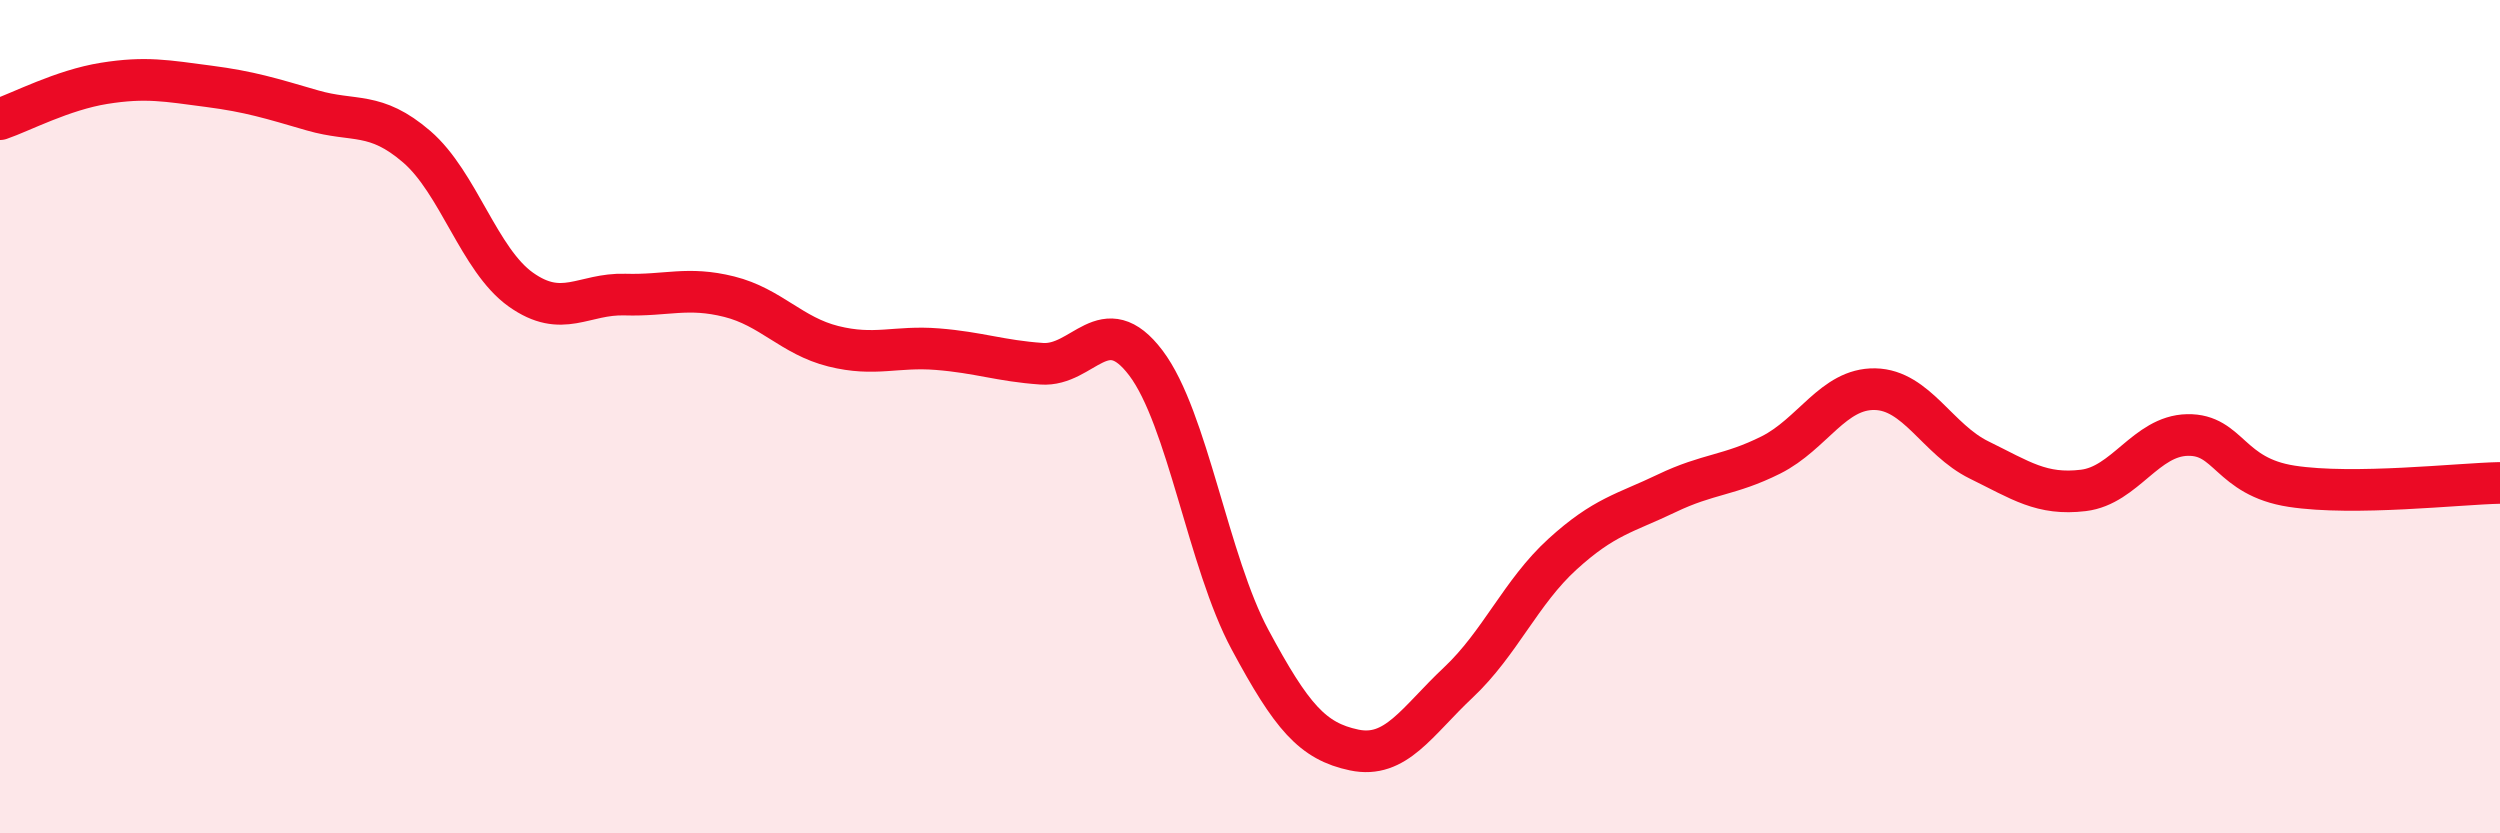
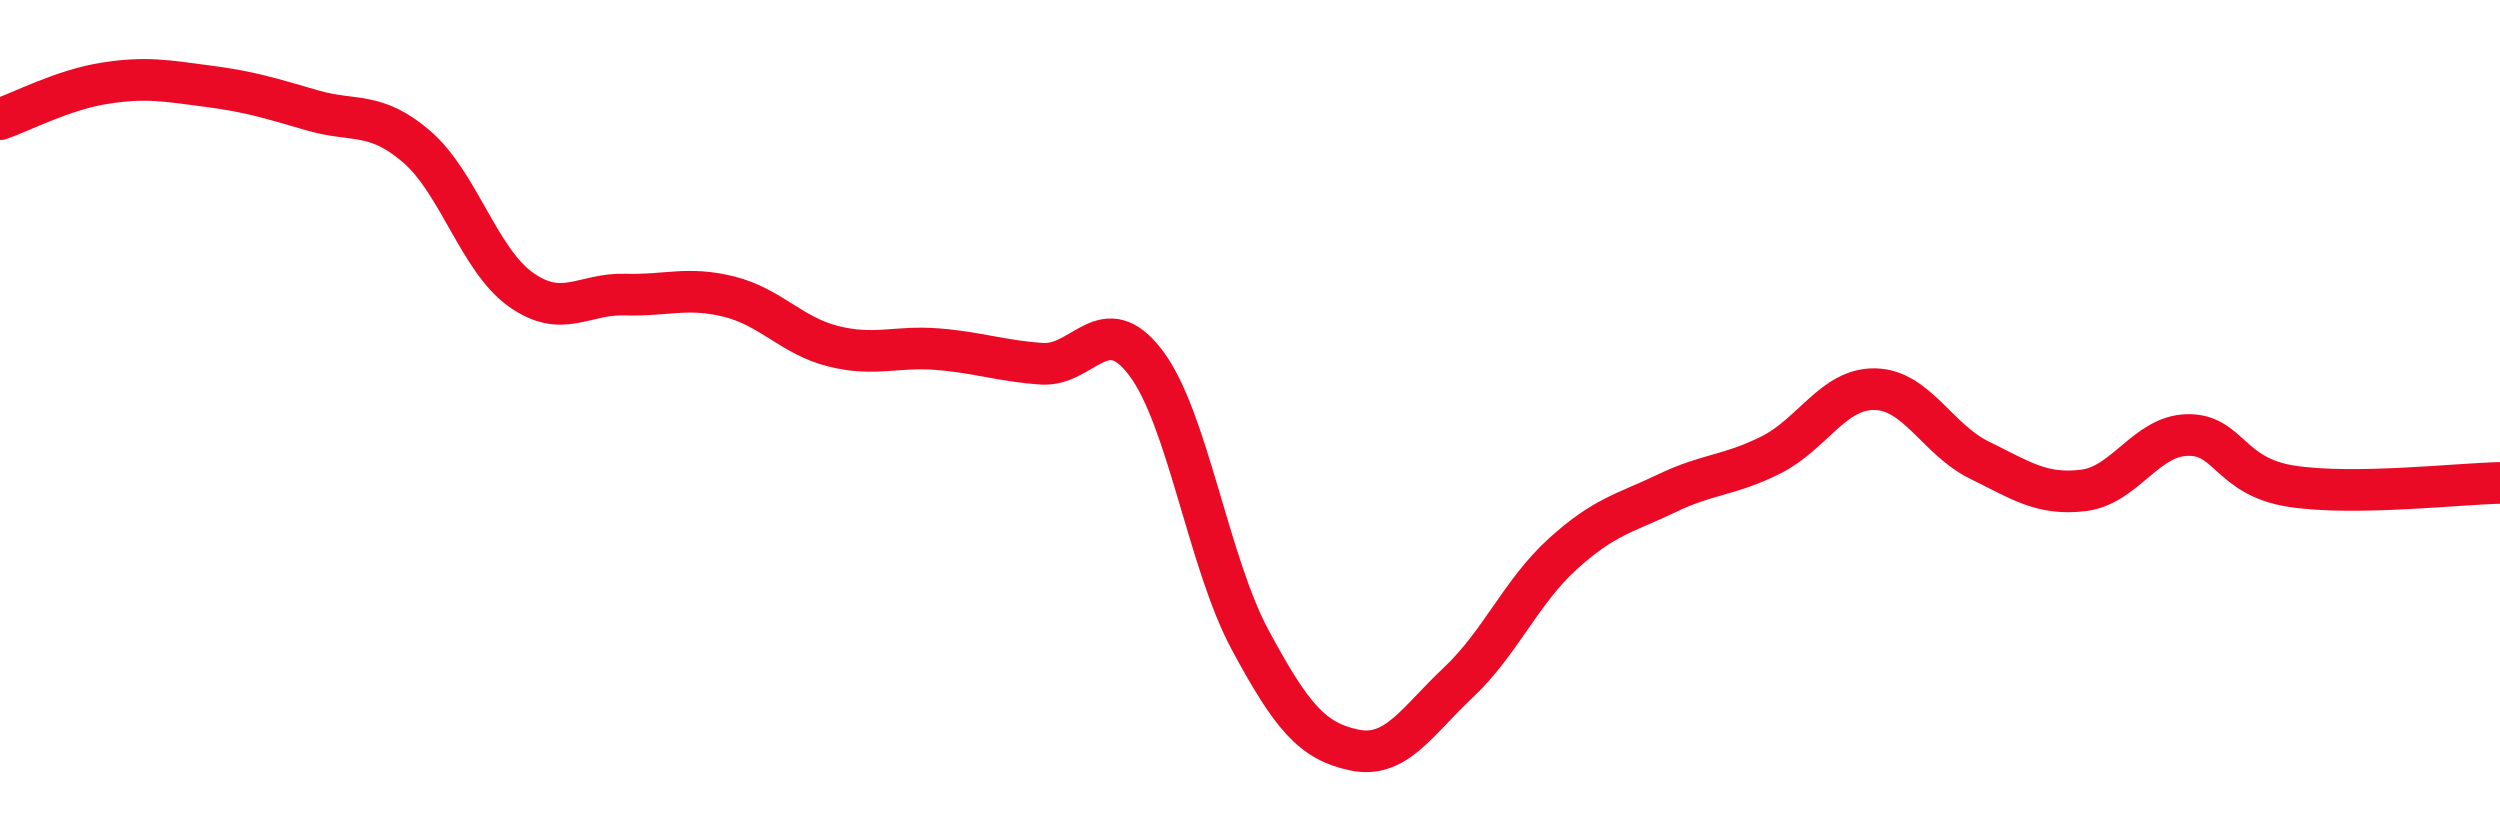
<svg xmlns="http://www.w3.org/2000/svg" width="60" height="20" viewBox="0 0 60 20">
-   <path d="M 0,2.86 C 0.5,2.69 1.5,2.16 2.5,2 C 3.5,1.84 4,1.94 5,2.07 C 6,2.2 6.5,2.36 7.5,2.65 C 8.5,2.94 9,2.66 10,3.52 C 11,4.38 11.5,6.24 12.5,6.95 C 13.5,7.66 14,7.04 15,7.07 C 16,7.1 16.5,6.87 17.5,7.12 C 18.5,7.37 19,8.06 20,8.31 C 21,8.56 21.5,8.3 22.5,8.38 C 23.5,8.46 24,8.66 25,8.73 C 26,8.8 26.5,7.39 27.5,8.71 C 28.5,10.03 29,13.49 30,15.35 C 31,17.21 31.5,17.79 32.5,18 C 33.5,18.21 34,17.32 35,16.38 C 36,15.44 36.5,14.21 37.5,13.3 C 38.5,12.39 39,12.32 40,11.84 C 41,11.36 41.5,11.42 42.5,10.92 C 43.5,10.42 44,9.32 45,9.34 C 46,9.36 46.5,10.55 47.5,11.04 C 48.5,11.53 49,11.89 50,11.77 C 51,11.65 51.5,10.46 52.5,10.44 C 53.5,10.42 53.5,11.44 55,11.67 C 56.5,11.9 59,11.61 60,11.59L60 20L0 20Z" fill="#EB0A25" opacity="0.1" stroke-linecap="round" stroke-linejoin="round" />
  <path d="M 0,2.86 C 0.5,2.69 1.5,2.16 2.5,2 C 3.5,1.84 4,1.94 5,2.07 C 6,2.2 6.5,2.36 7.5,2.65 C 8.5,2.94 9,2.66 10,3.52 C 11,4.38 11.5,6.24 12.5,6.95 C 13.5,7.66 14,7.04 15,7.07 C 16,7.1 16.5,6.87 17.5,7.12 C 18.5,7.37 19,8.06 20,8.31 C 21,8.56 21.5,8.3 22.5,8.38 C 23.5,8.46 24,8.66 25,8.73 C 26,8.8 26.5,7.39 27.5,8.71 C 28.5,10.03 29,13.49 30,15.35 C 31,17.21 31.5,17.79 32.5,18 C 33.5,18.21 34,17.32 35,16.38 C 36,15.44 36.5,14.21 37.5,13.3 C 38.5,12.39 39,12.32 40,11.84 C 41,11.36 41.5,11.42 42.5,10.92 C 43.5,10.42 44,9.32 45,9.34 C 46,9.36 46.5,10.55 47.5,11.04 C 48.5,11.53 49,11.89 50,11.77 C 51,11.65 51.5,10.46 52.5,10.44 C 53.5,10.42 53.5,11.44 55,11.67 C 56.5,11.9 59,11.61 60,11.59" stroke="#EB0A25" stroke-width="1" fill="none" stroke-linecap="round" stroke-linejoin="round" />
</svg>